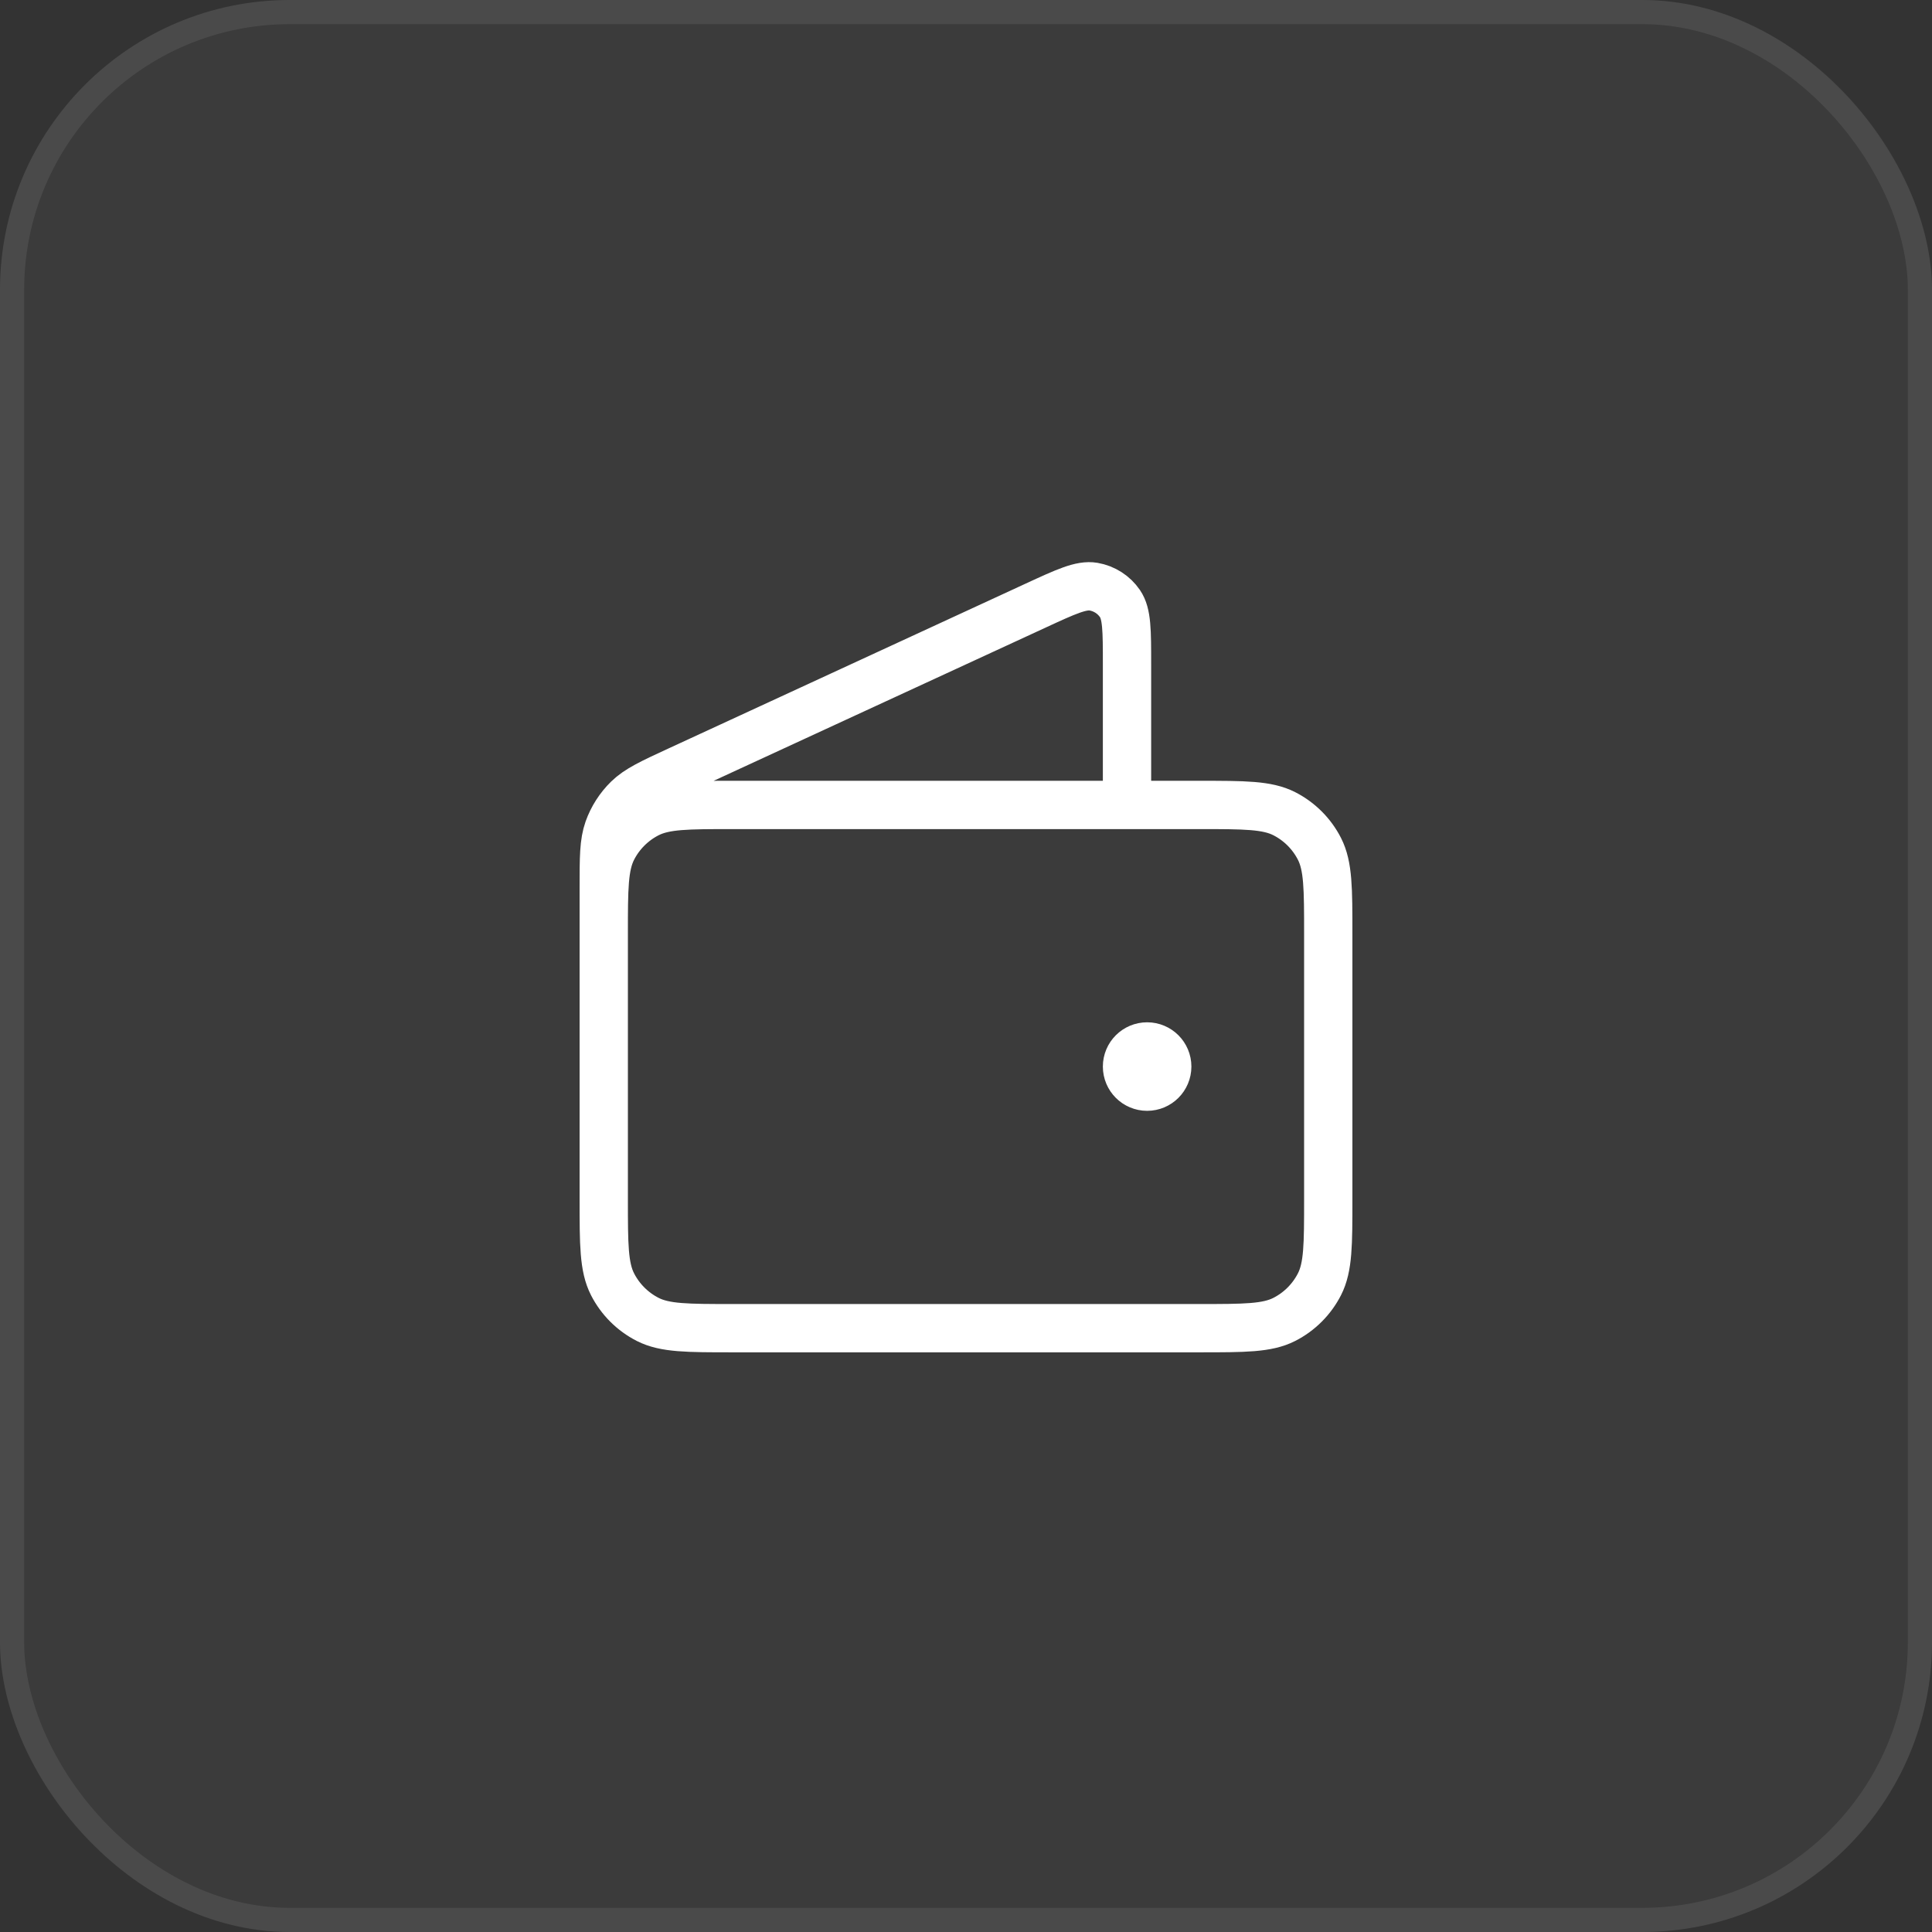
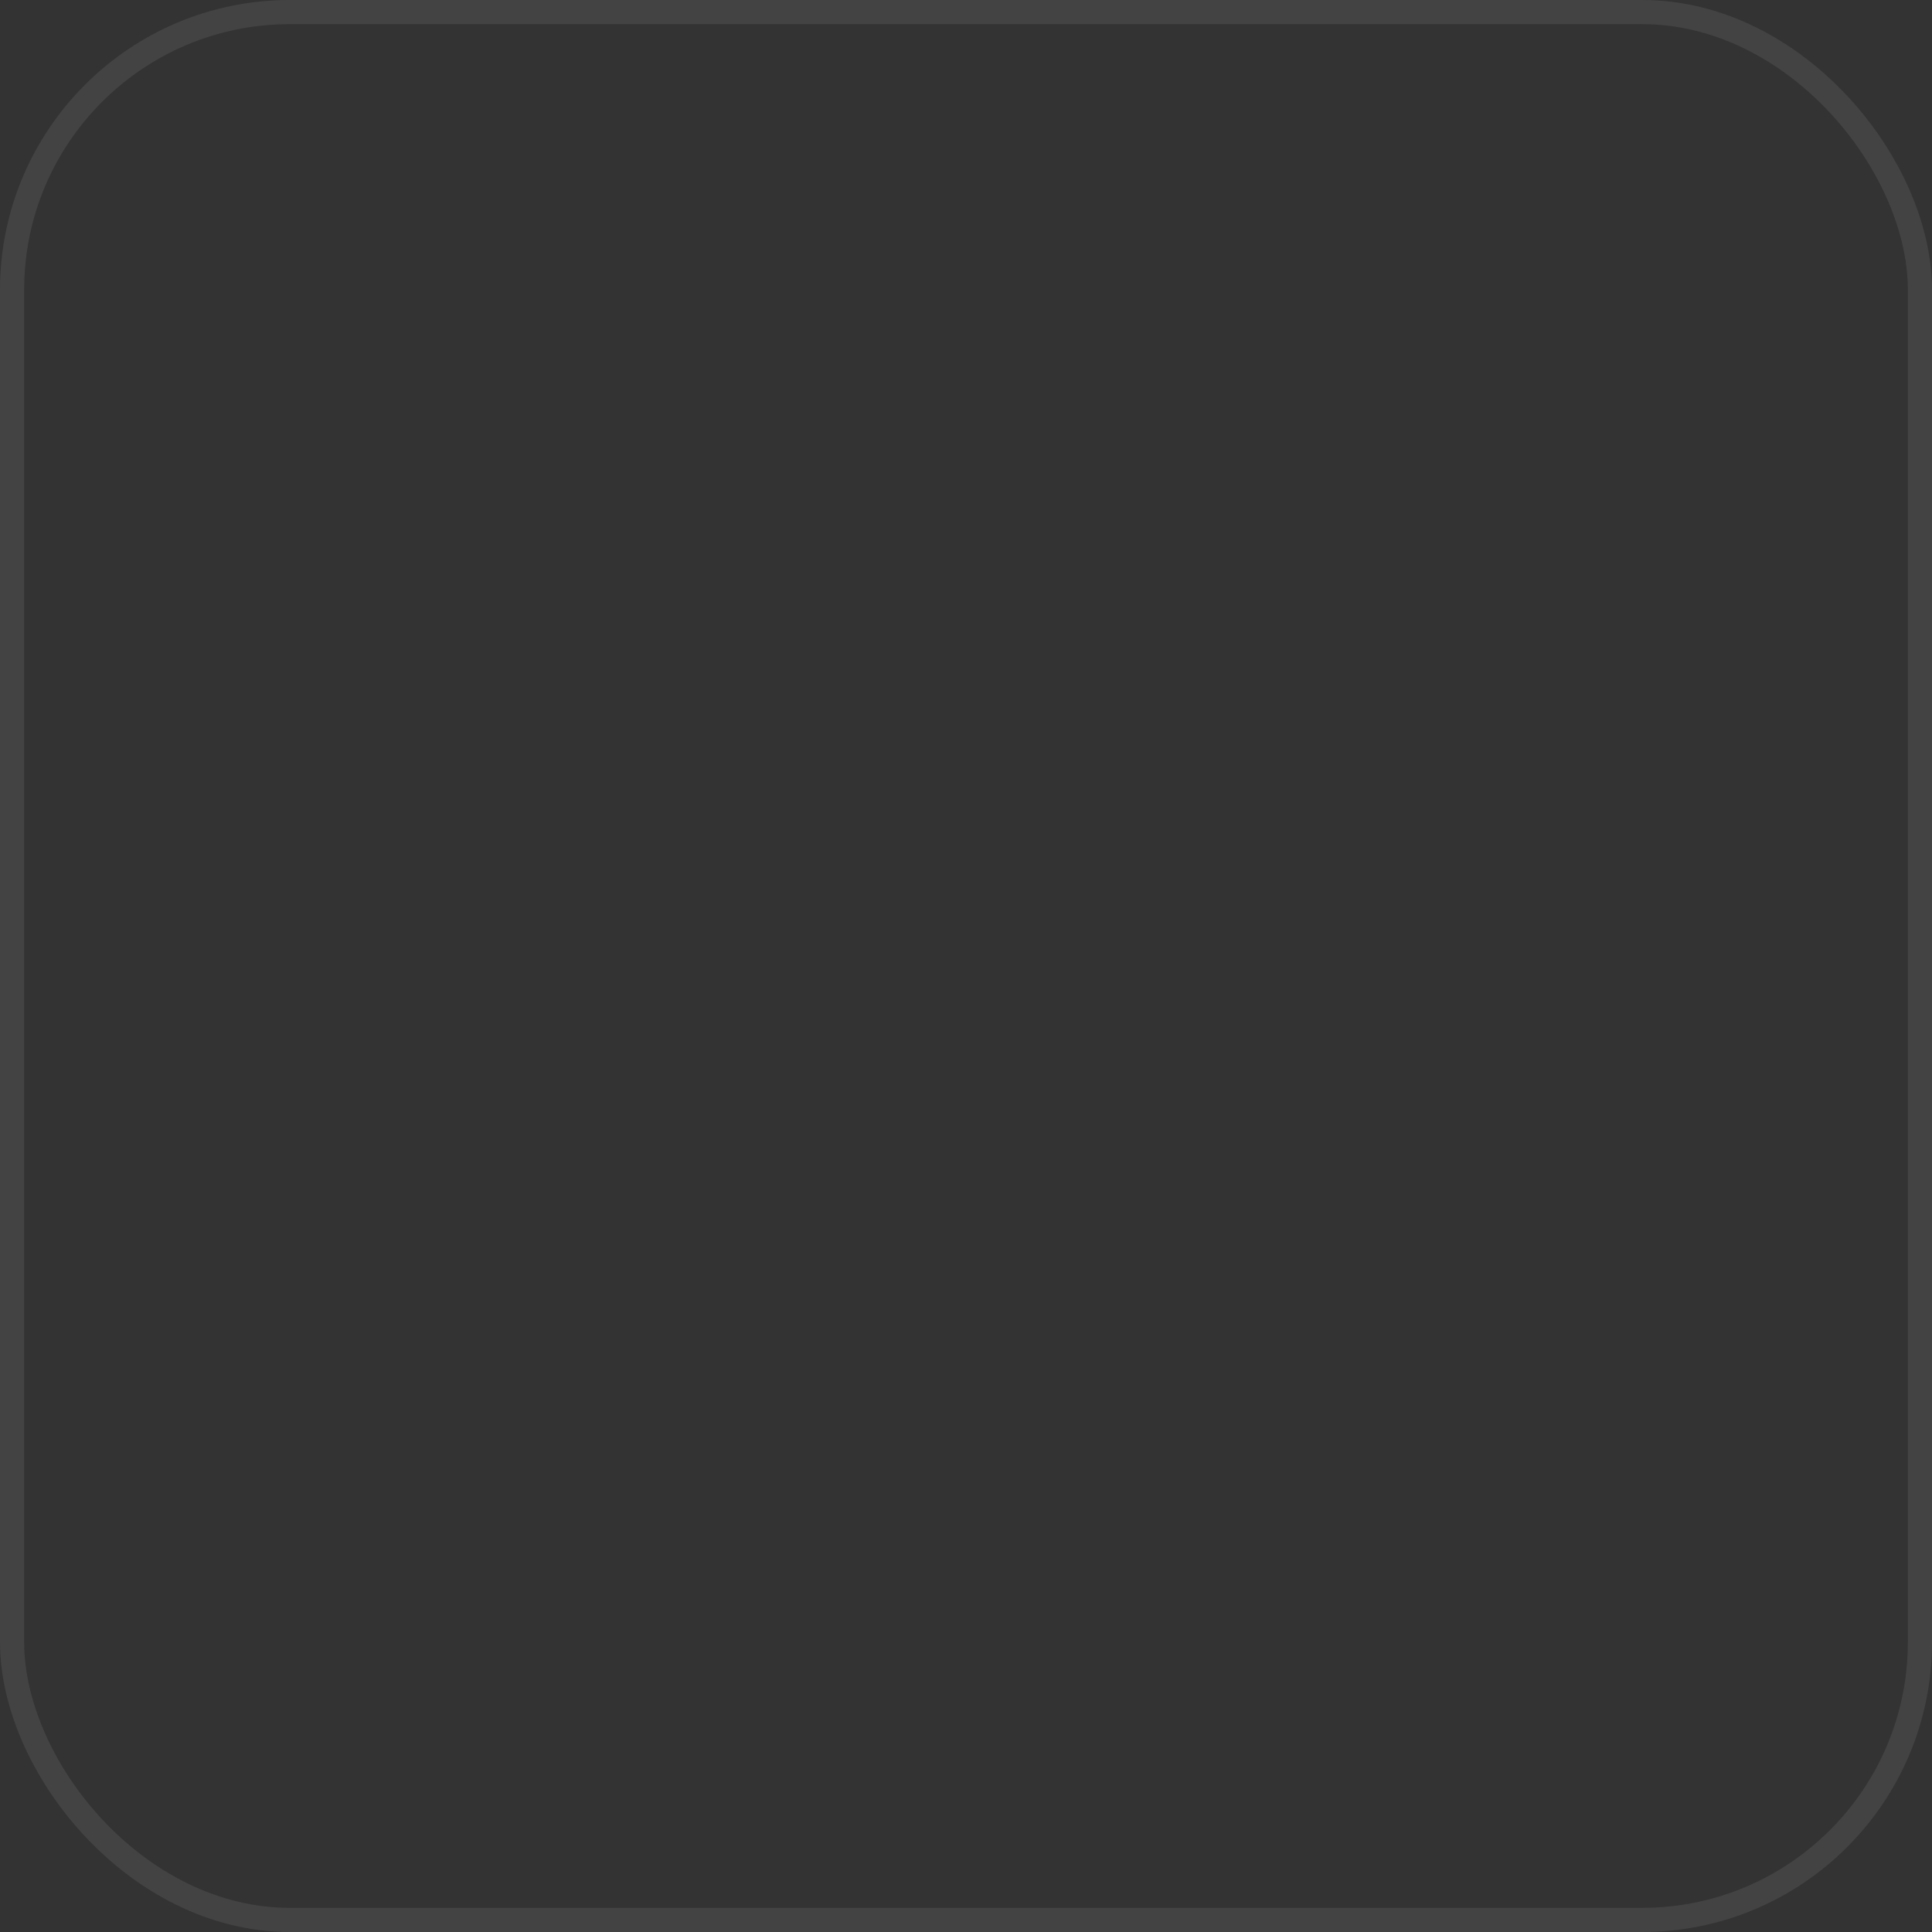
<svg xmlns="http://www.w3.org/2000/svg" width="80" height="80" viewBox="0 0 80 80" fill="none">
  <rect x="0" y="0" width="80" height="80" fill="#333333" stroke="none" />
-   <rect width="80" height="80" rx="12" fill="white" fill-opacity="0.04" />
  <rect x="0.5" y="0.5" width="79" height="79" rx="11.5" stroke="white" stroke-opacity="0.08" />
-   <path d="M46.667 33.331V27.498C46.667 26.112 46.667 25.419 46.375 24.993C46.12 24.621 45.724 24.368 45.28 24.292C44.77 24.206 44.141 24.496 42.883 25.077L28.098 31.901C26.976 32.419 26.415 32.678 26.003 33.08C25.64 33.435 25.363 33.868 25.192 34.347C25 34.889 25 35.507 25 36.743V44.997M47.5 44.164H47.517M25 38.664L25 49.664C25 51.531 25 52.464 25.363 53.177C25.683 53.804 26.193 54.314 26.82 54.634C27.533 54.997 28.466 54.997 30.333 54.997H49.667C51.533 54.997 52.467 54.997 53.18 54.634C53.807 54.314 54.317 53.804 54.637 53.177C55 52.464 55 51.531 55 49.664V38.664C55 36.797 55 35.864 54.637 35.151C54.317 34.523 53.807 34.014 53.18 33.694C52.467 33.331 51.533 33.331 49.667 33.331L30.333 33.331C28.466 33.331 27.533 33.331 26.82 33.694C26.193 34.014 25.683 34.523 25.363 35.151C25 35.864 25 36.797 25 38.664ZM48.333 44.164C48.333 44.624 47.96 44.997 47.5 44.997C47.04 44.997 46.667 44.624 46.667 44.164C46.667 43.704 47.04 43.331 47.5 43.331C47.96 43.331 48.333 43.704 48.333 44.164Z" stroke="white" stroke-width="2" stroke-linecap="round" stroke-linejoin="round" />
</svg>